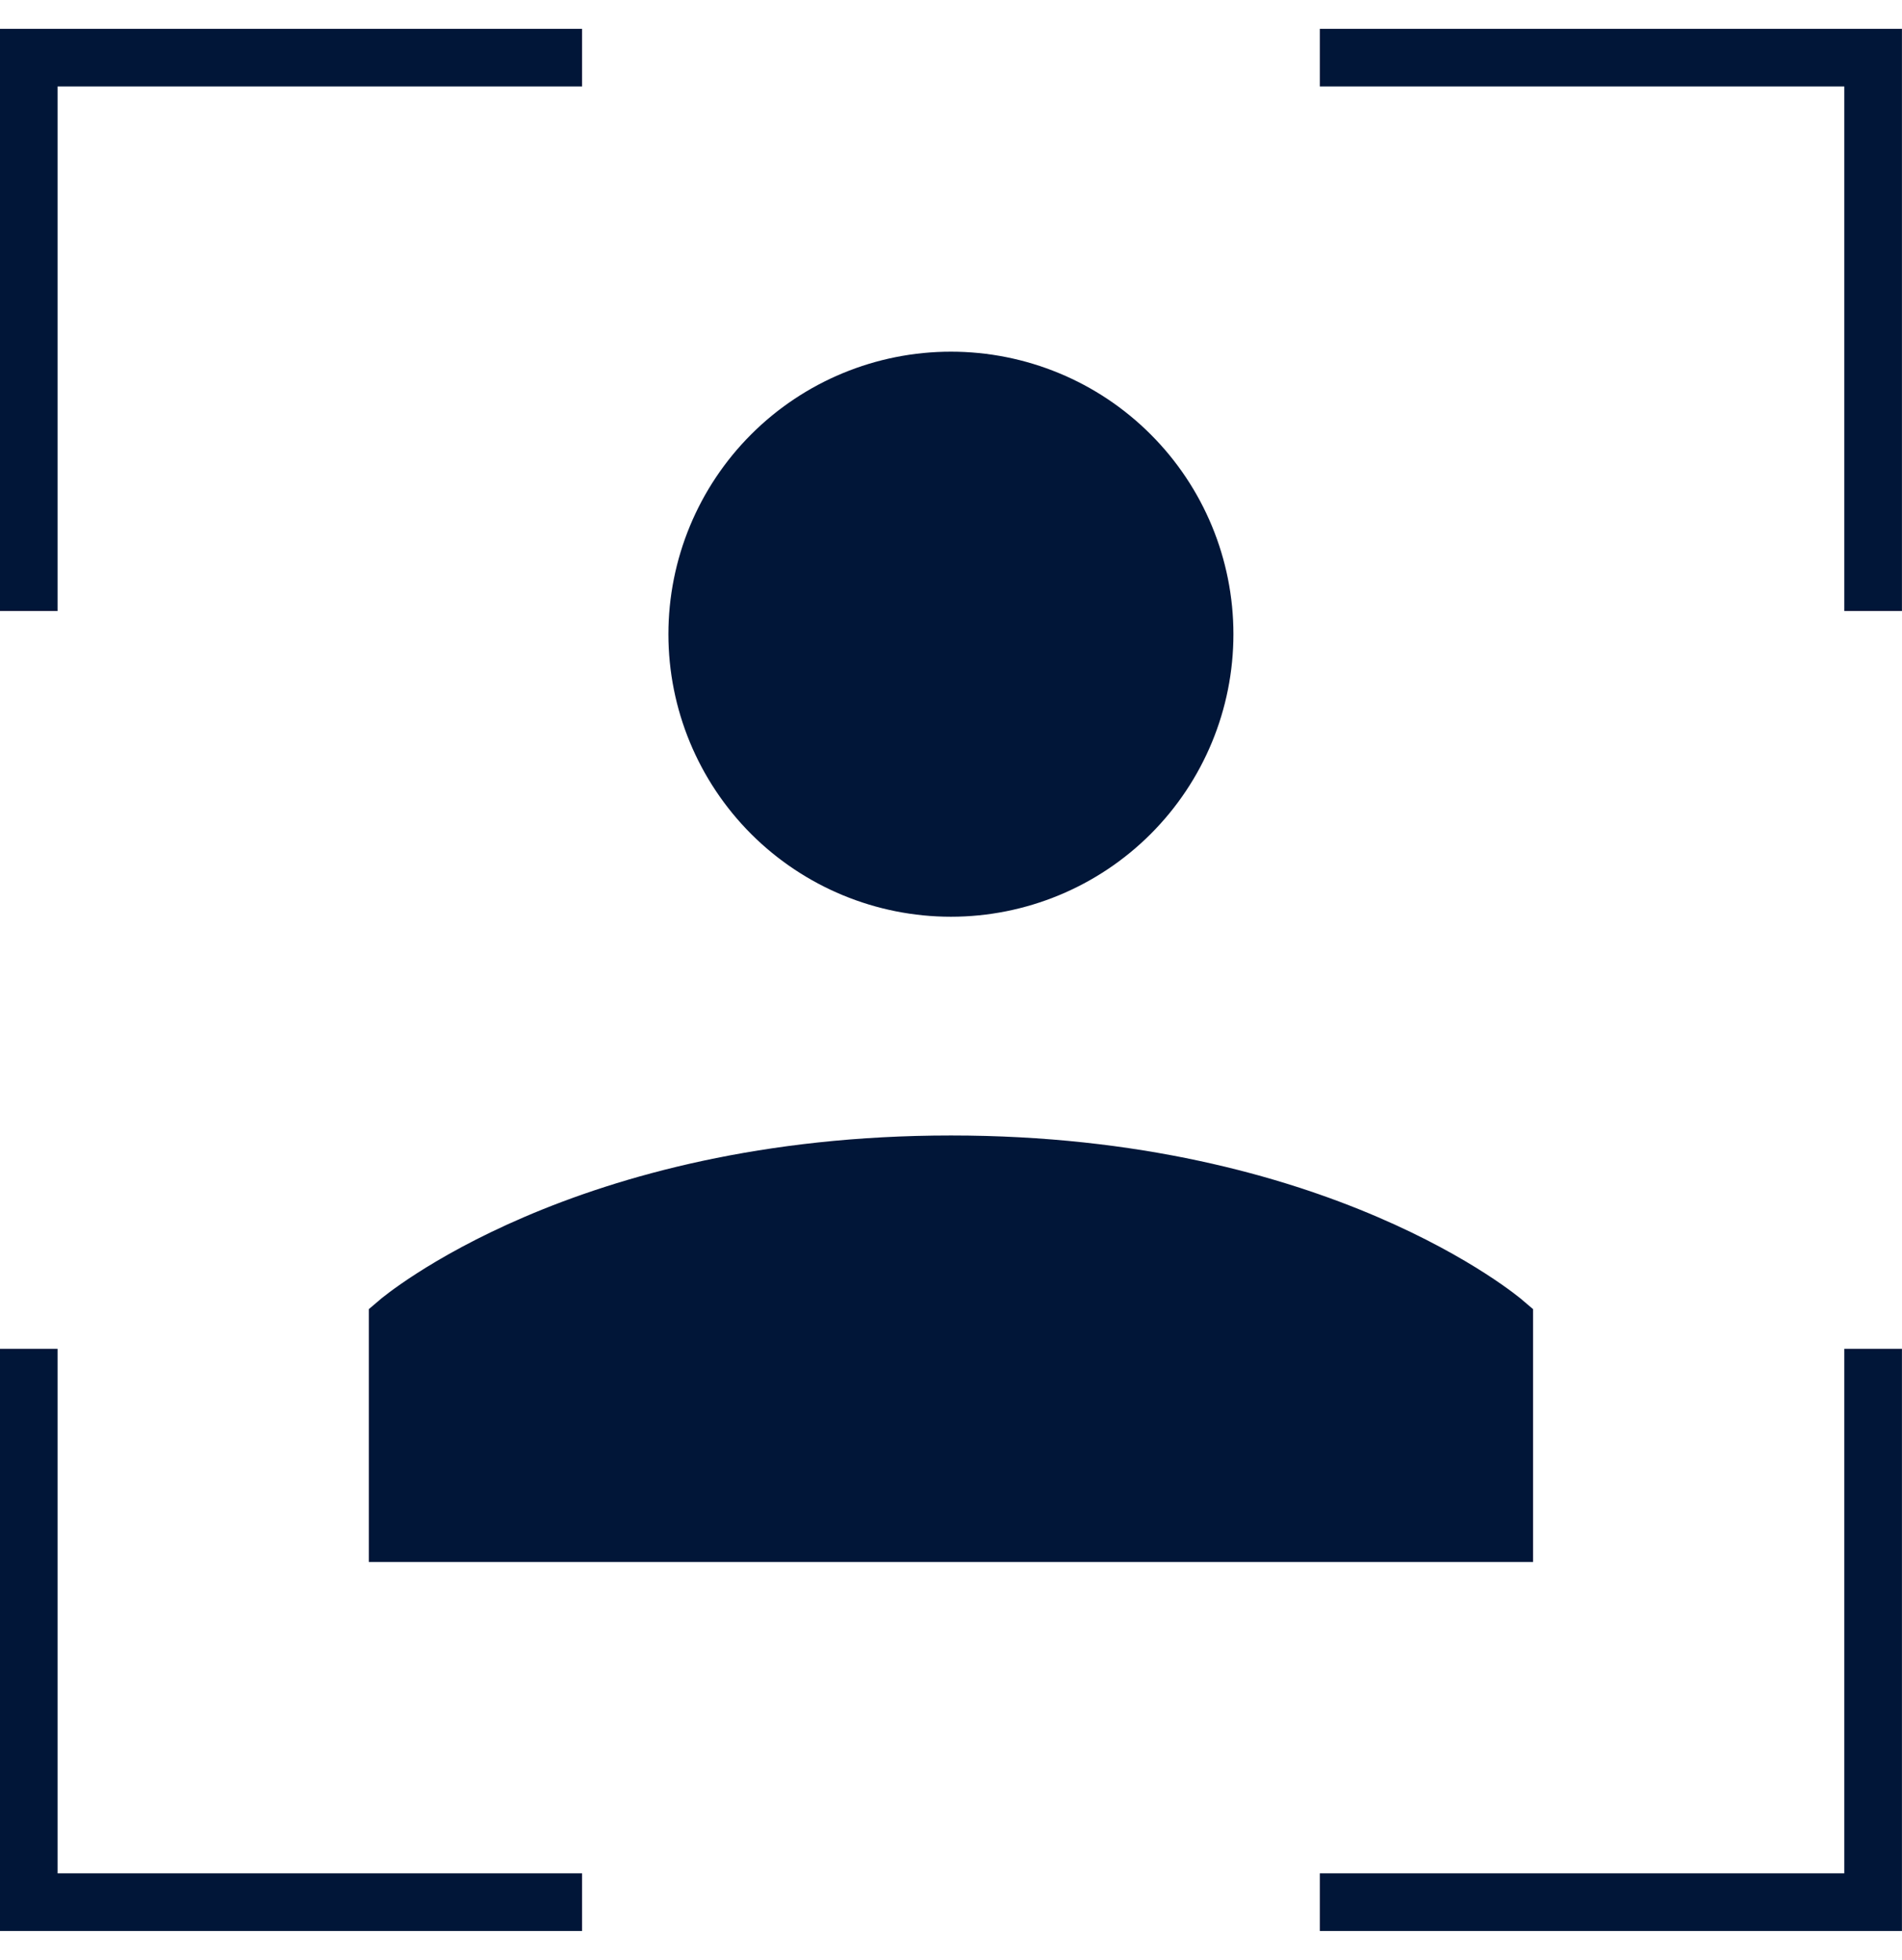
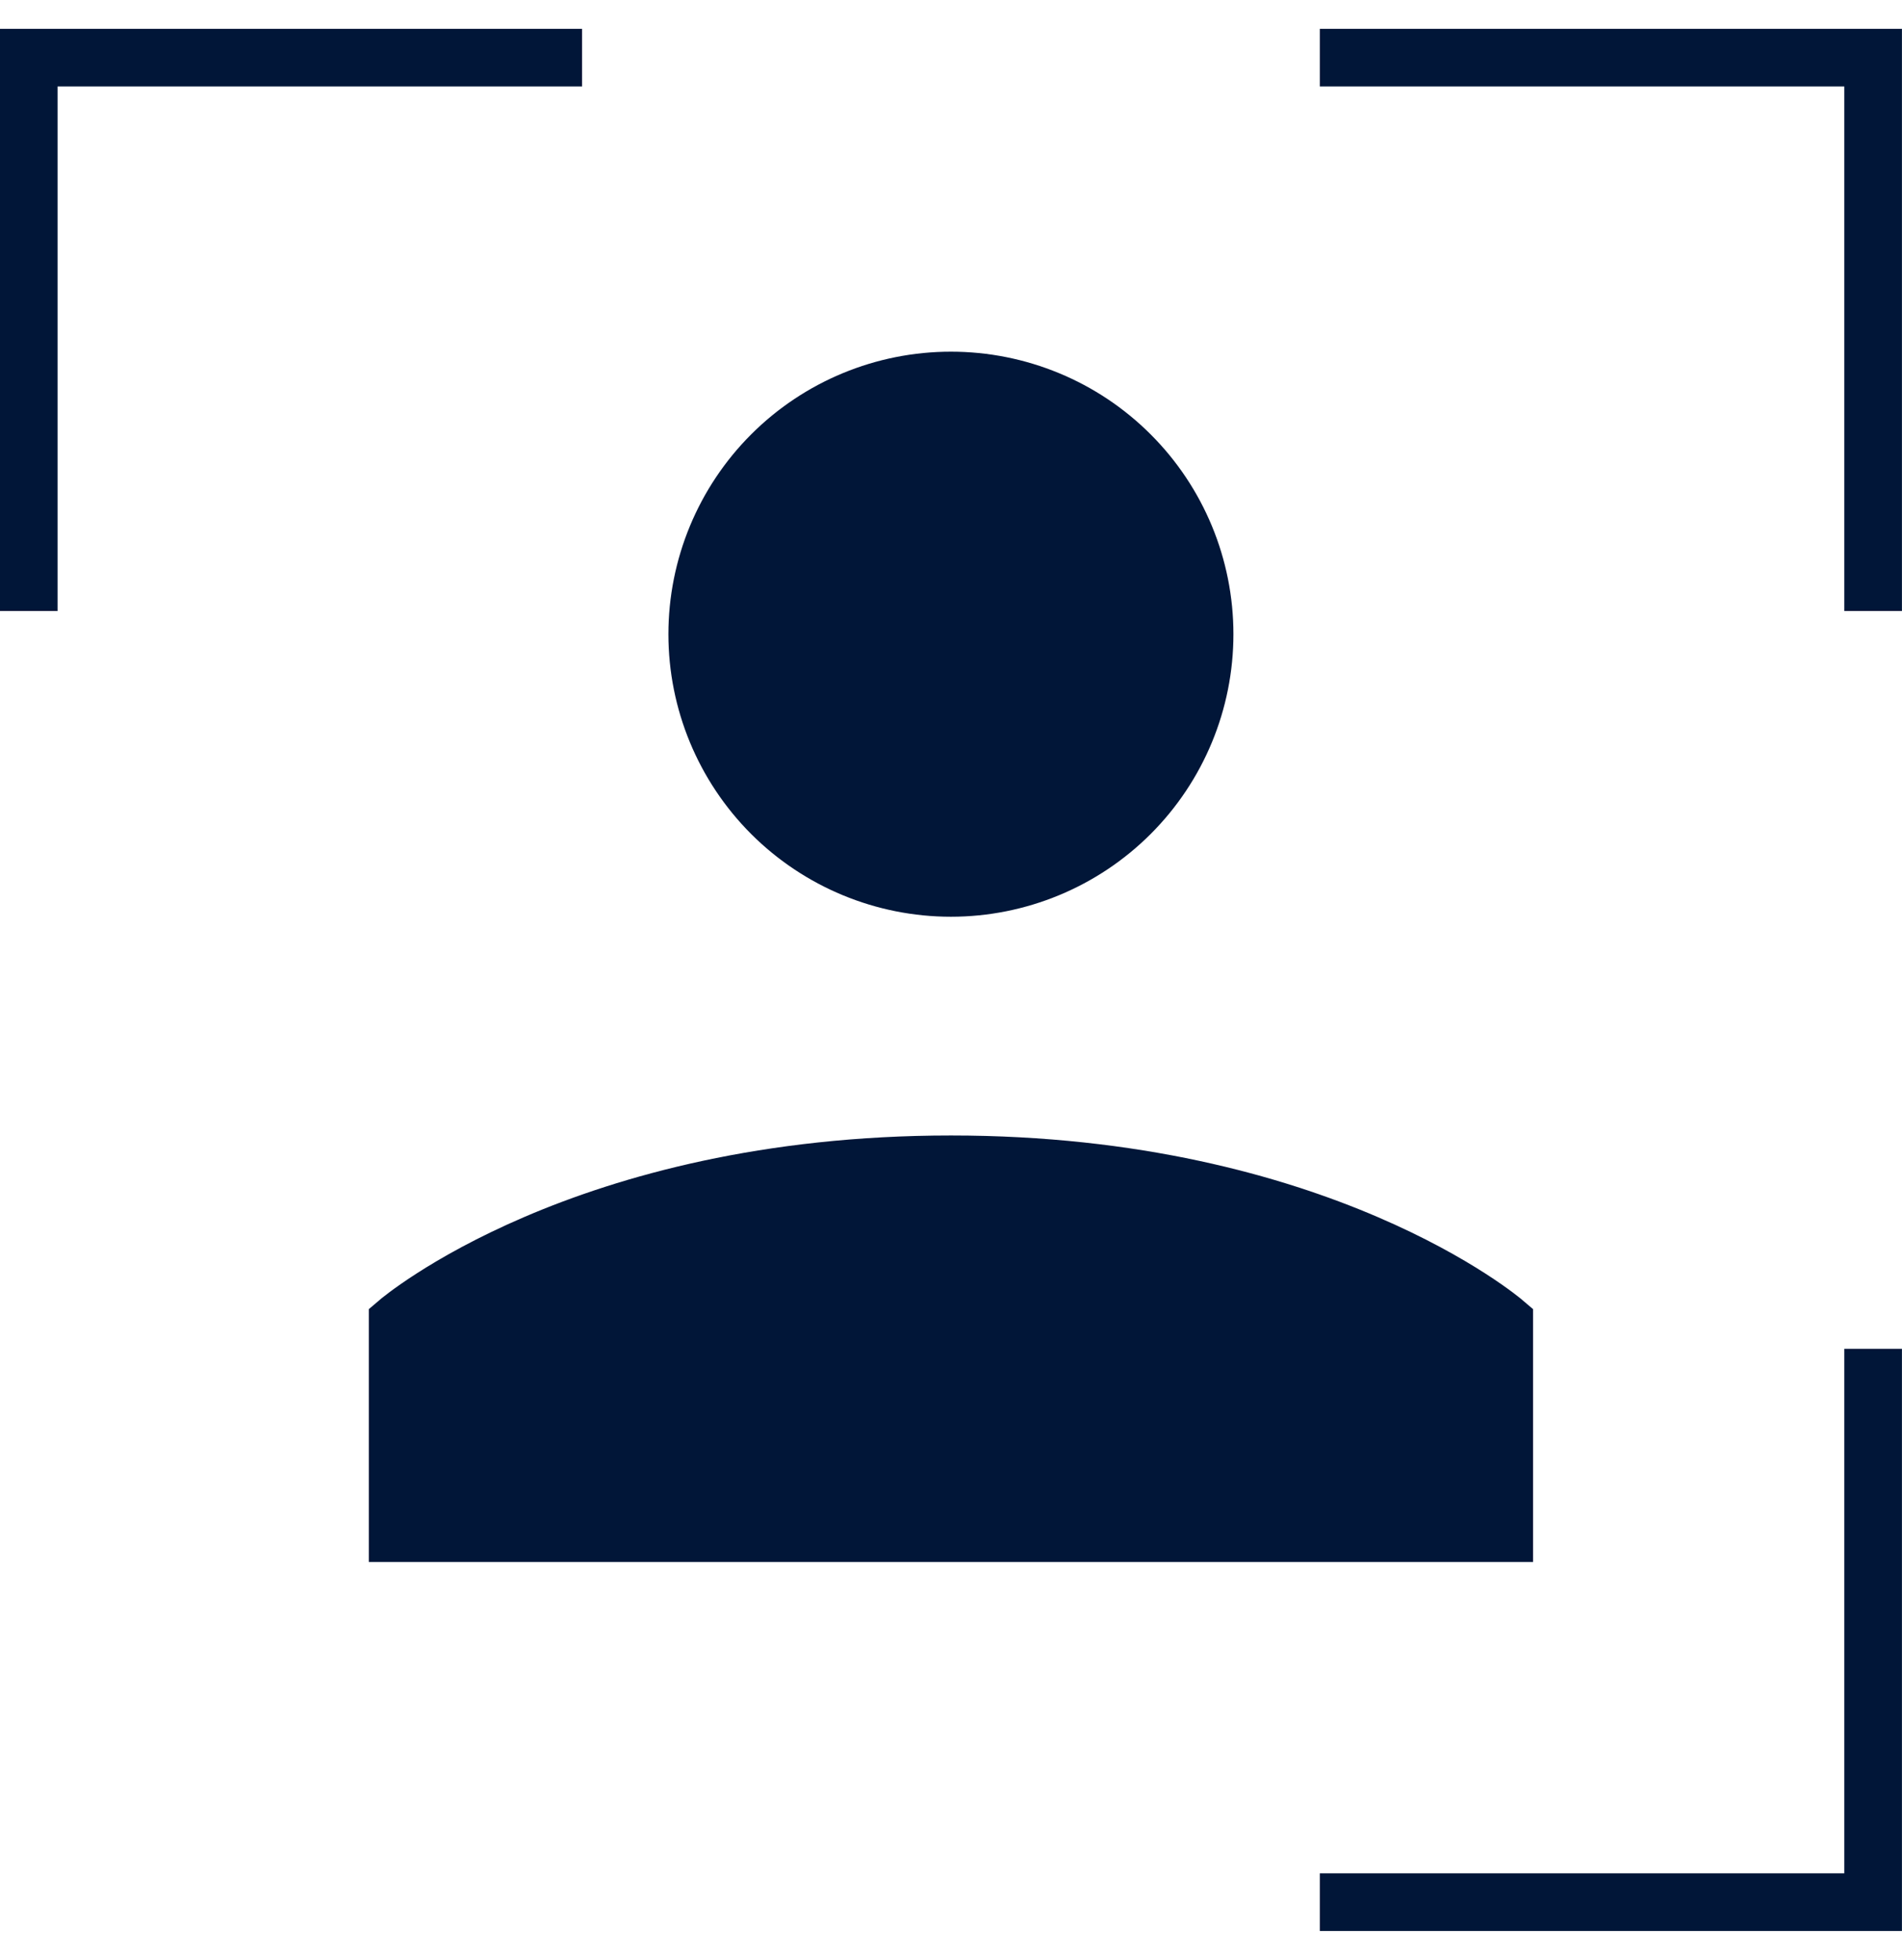
<svg xmlns="http://www.w3.org/2000/svg" width="33" height="34" viewBox="0 0 33 34" fill="none">
  <path d="M0.499 10.6V1H10.099" stroke="#011638" />
  <path d="M22.899 1H32.499V10.6" stroke="#011638" />
  <path d="M32.499 23.4V33H22.899" stroke="#011638" />
-   <path d="M10.099 33H0.499V23.4" stroke="#011638" />
  <path d="M16.499 20.199C10.099 20.199 6.899 22.942 6.899 22.942V26.598H26.099V22.942C26.099 22.942 22.899 20.199 16.499 20.199Z" fill="#011638" stroke="#011638" />
  <path d="M12.097 11.002C12.097 12.17 12.561 13.289 13.386 14.115C14.212 14.94 15.331 15.404 16.499 15.404C17.666 15.404 18.786 14.94 19.611 14.115C20.437 13.289 20.9 12.17 20.9 11.002C20.9 9.835 20.437 8.715 19.611 7.89C18.786 7.064 17.666 6.601 16.499 6.601C15.331 6.601 14.212 7.064 13.386 7.89C12.561 8.715 12.097 9.835 12.097 11.002Z" fill="#011638" stroke="#011638" />
</svg>